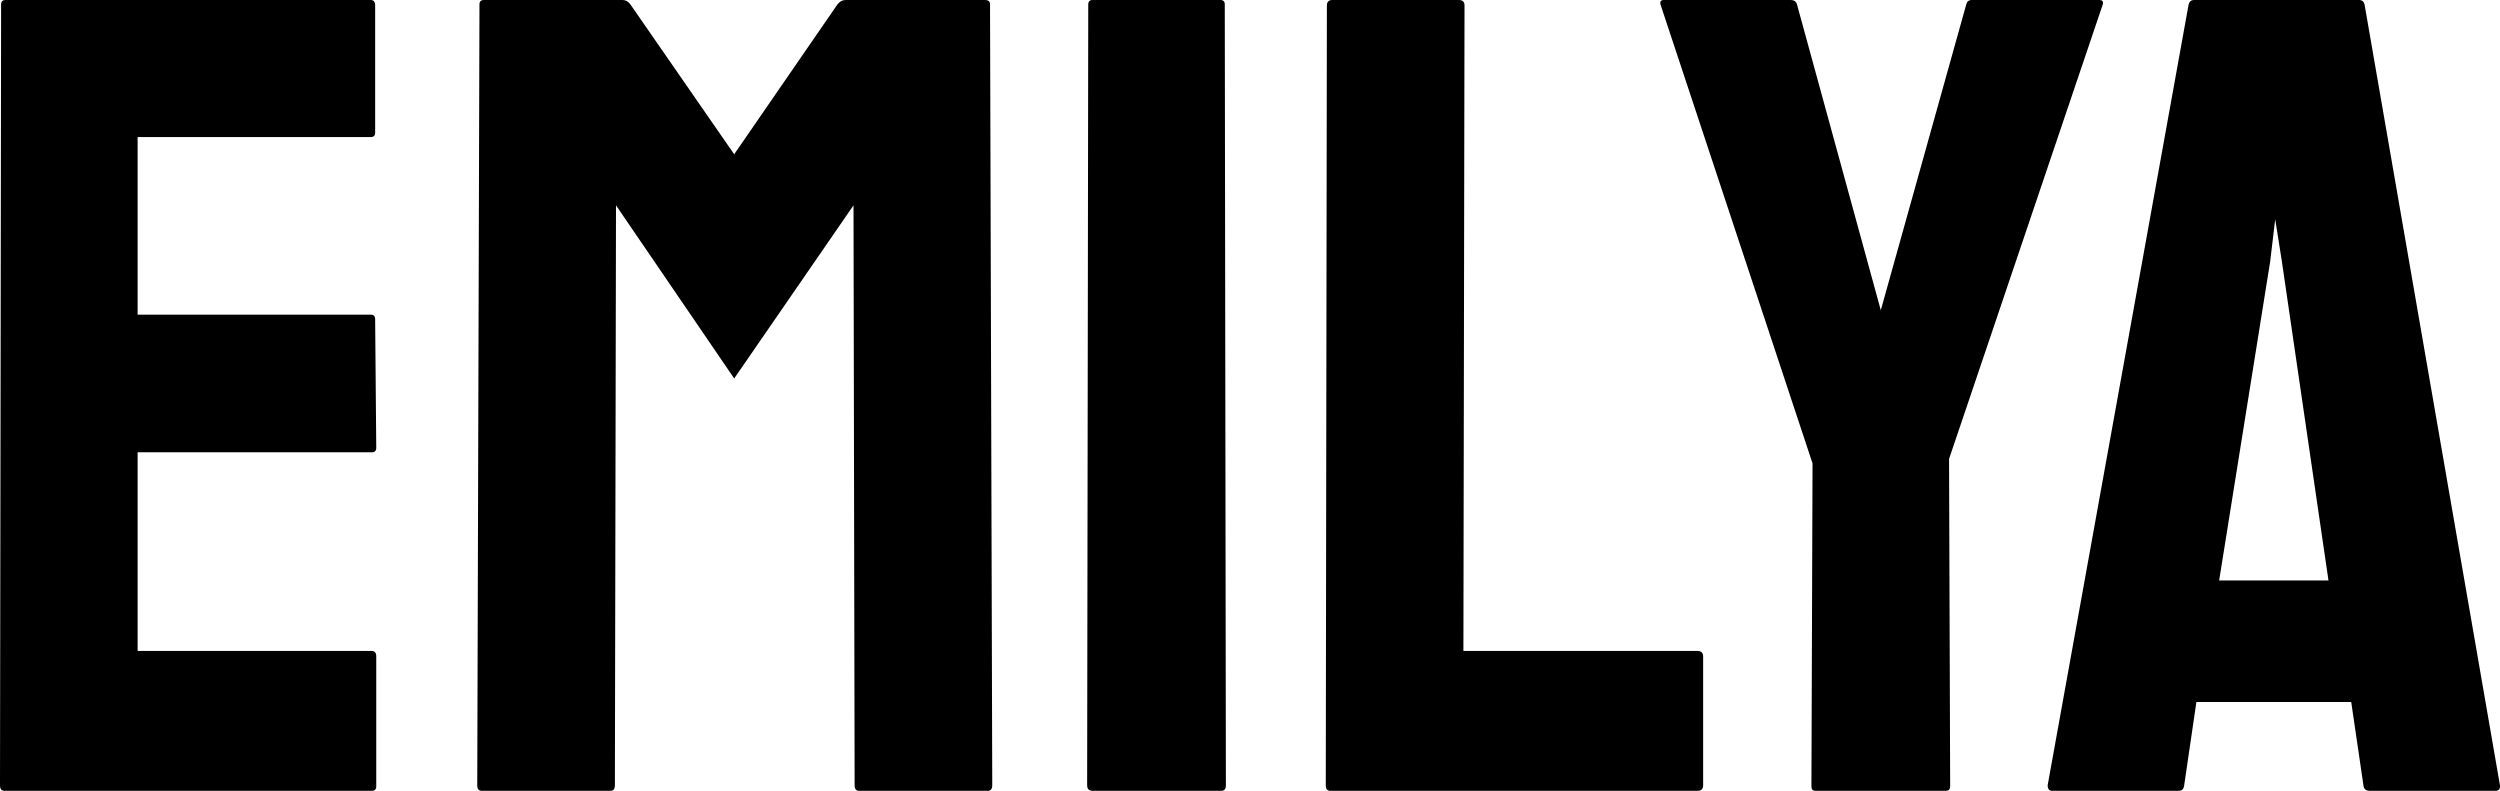
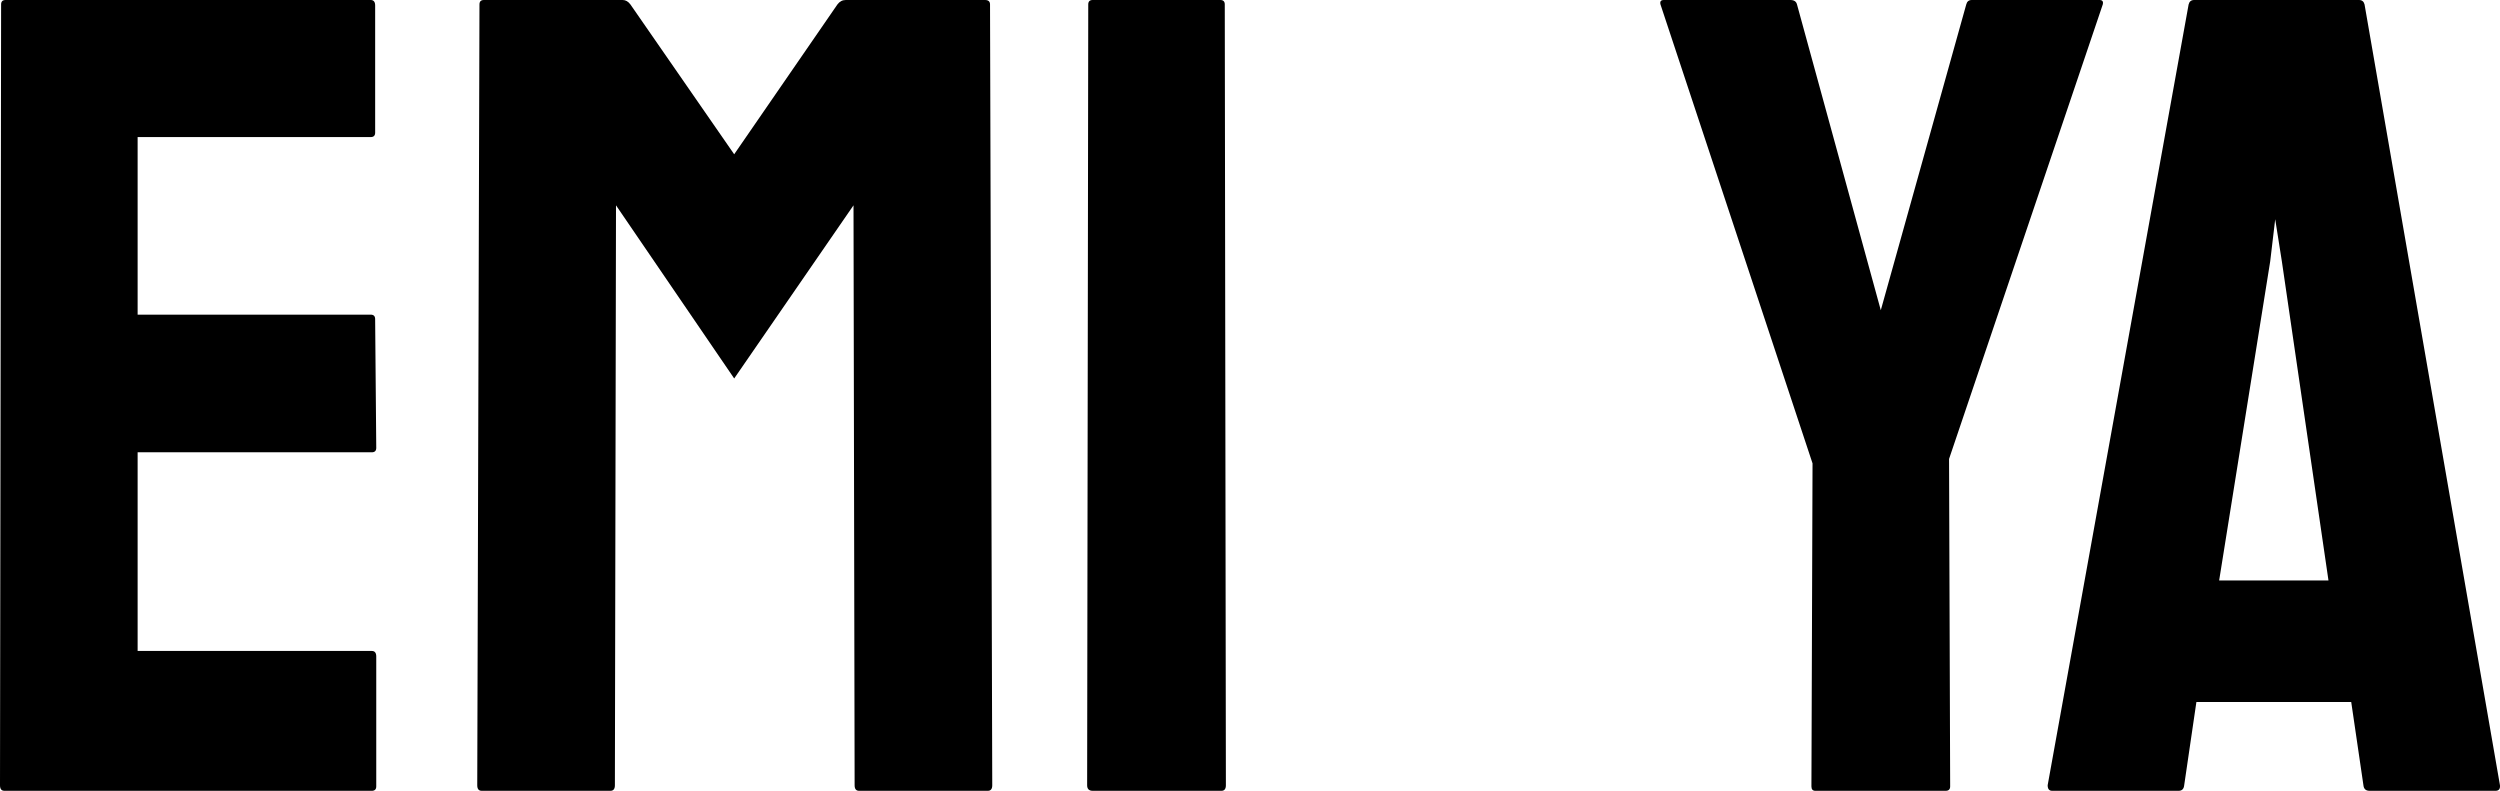
<svg xmlns="http://www.w3.org/2000/svg" viewBox="0 0 383.357 121.264" height="121.264" width="383.357" id="Layer_2">
  <g id="Layer_1-2">
    <path d="M57.015,121.264H.681c-.455,0-.681-.283-.681-.851L.17.681C.17.227.396,0,.851,0h55.995c.453,0,.681.284.681.851v19.487c0,.455-.228.681-.681.681H21.104v27.231h35.741c.453,0,.681.228.681.681l.17,19.742c0,.455-.228.682-.681.682H21.104v30.465h35.911c.454,0,.681.284.681.851v19.913c0,.455-.228.681-.681.681Z" />
    <path d="M93.607,121.264h-19.743c-.455,0-.681-.283-.681-.851l.34-119.732c0-.454.226-.681.681-.681h21.274c.454,0,.851.227,1.191.681l15.913,22.976L128.412.681c.341-.454.766-.681,1.277-.681h21.359c.511,0,.766.227.766.681l.341,119.732c0,.567-.228.851-.681.851h-19.743c-.455,0-.681-.283-.681-.851l-.17-88.928-18.296,26.551-18.125-26.551-.17,88.928c0,.567-.228.851-.681.851Z" />
    <path d="M187.299,121.264h-19.743c-.567,0-.851-.283-.851-.851l.17-119.732c0-.454.226-.681.681-.681h19.573c.453,0,.681.227.681.681l.17,119.732c0,.567-.228.851-.681.851Z" />
-     <path d="M260.314,121.264h-56.335c-.454,0-.681-.283-.681-.851l.17-119.562c0-.566.283-.851.852-.851h19.402c.566,0,.851.284.851.851l-.17,98.969h35.911c.566,0,.851.284.851.851v19.743c0,.567-.284.851-.851.851Z" />
    <path d="M298.363,121.264h-19.998c-.398,0-.596-.226-.596-.681l.17-49.527L254.623.681c-.113-.454.057-.681.511-.681h19.402c.566,0,.906.227,1.02.681l12.85,46.889L301.511.681c.113-.454.397-.681.851-.681h19.573c.453,0,.623.227.51.681l-23.571,69.694.17,50.208c0,.455-.228.681-.681.681Z" />
    <path d="M313.994,120.413L335.609.681c.113-.454.397-.681.851-.681h25.274c.453,0,.736.227.852.681l20.764,119.732c.055.567-.172.851-.682.851h-19.316c-.568,0-.881-.283-.938-.851l-1.871-12.765h-23.742l-1.872,12.765c-.058.567-.341.851-.852.851h-19.401c-.455,0-.682-.283-.682-.851ZM348.119,40.08l-7.829,48.932h16.765l-7.148-48.932-1.022-6.467-.766,6.467Z" />
  </g>
</svg>